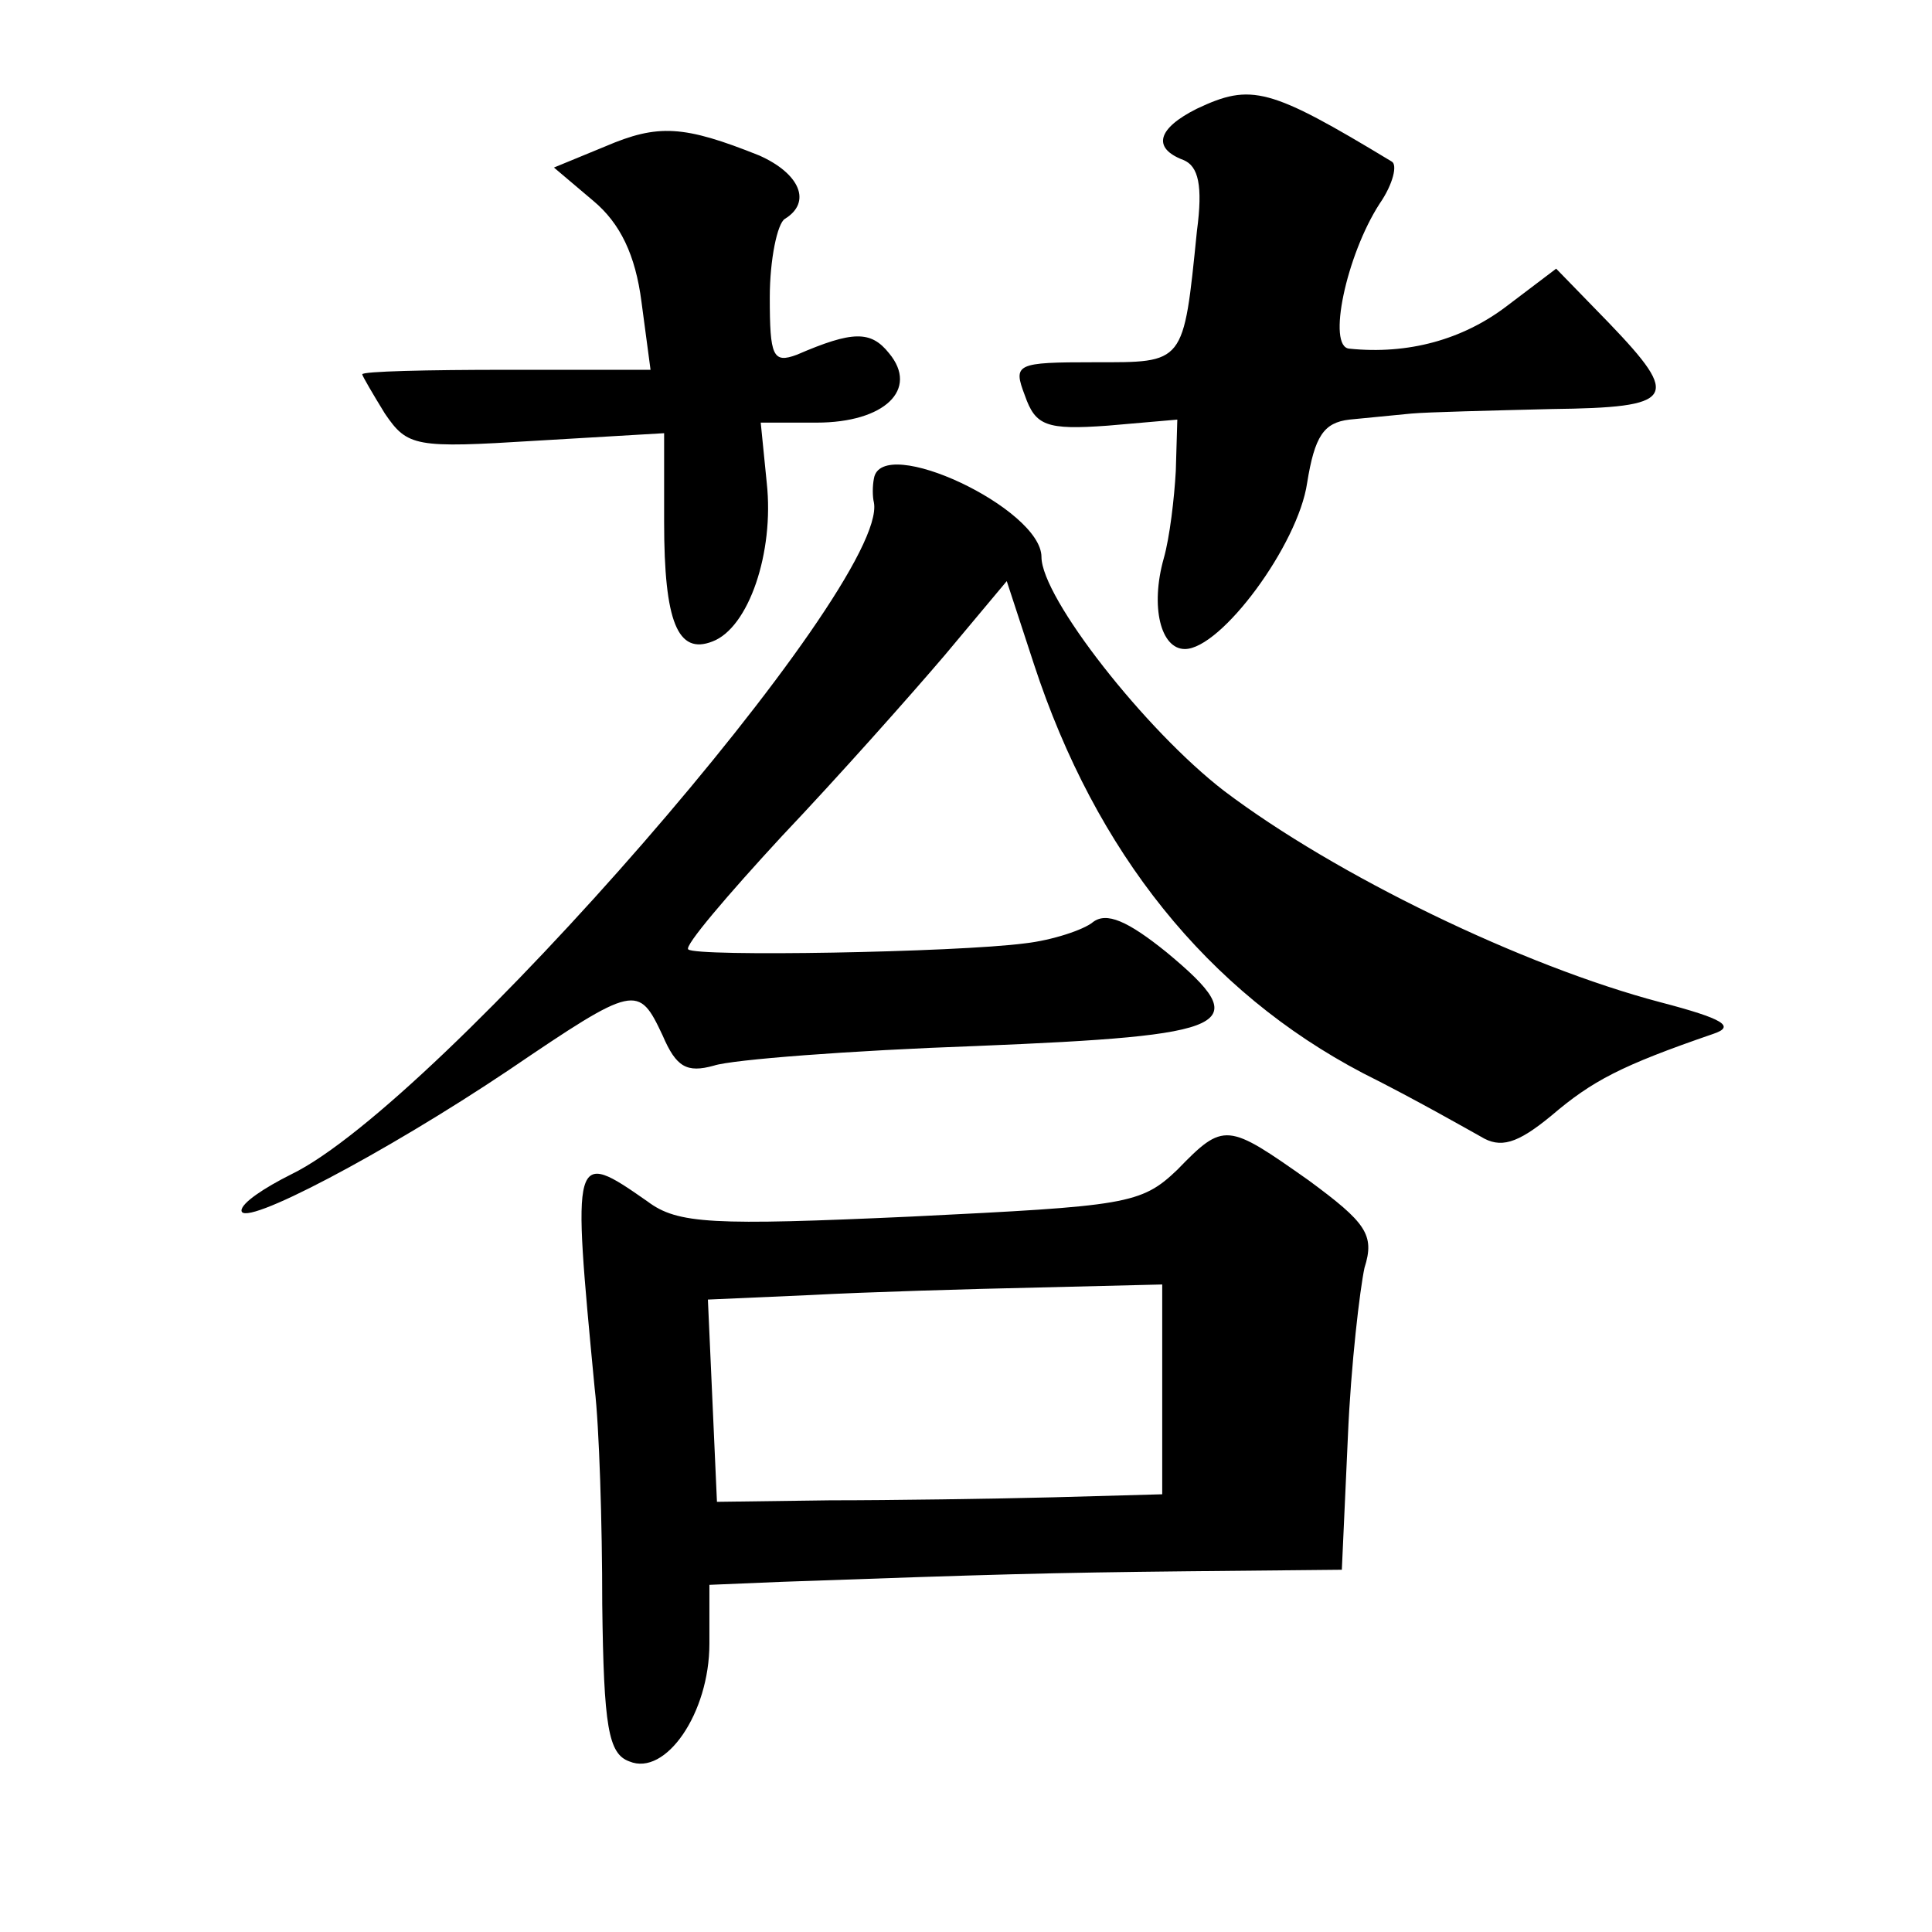
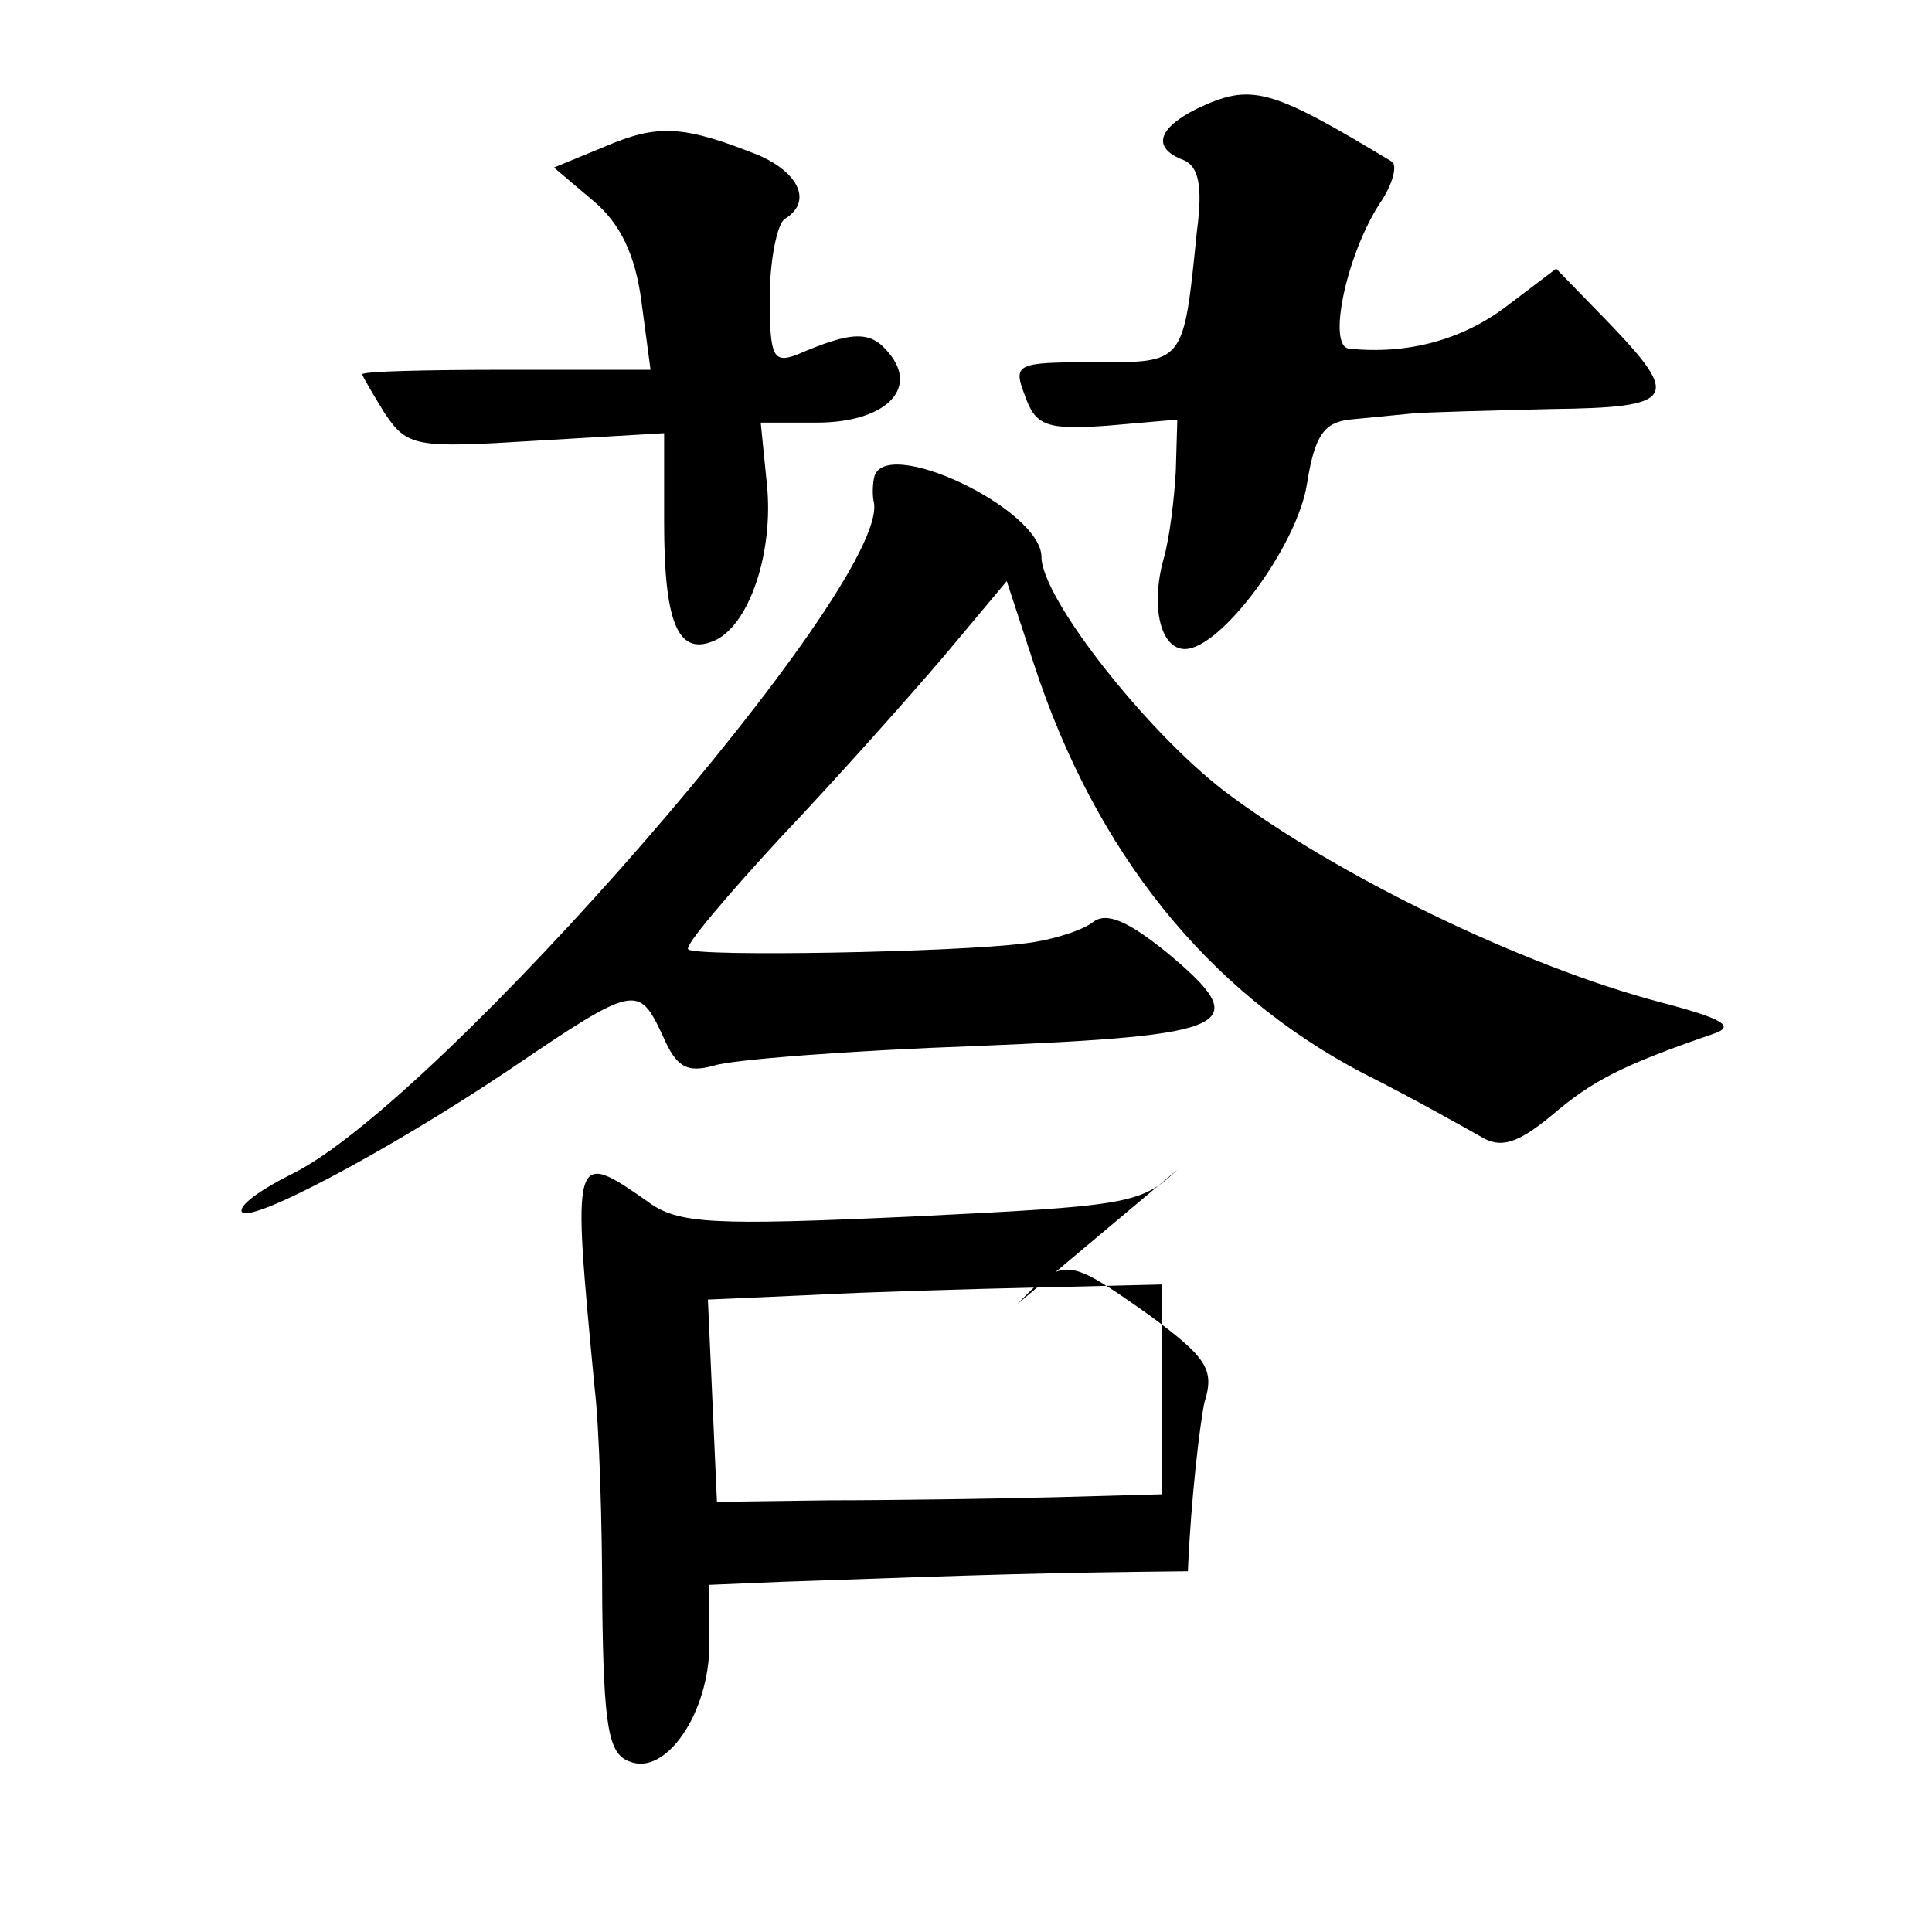
<svg xmlns="http://www.w3.org/2000/svg" version="1.0" width="128pt" height="128pt" viewBox="0 0 128 128" preserveAspectRatio="xMidYMid meet">
  <g transform="translate(0,128) scale(0.1,-0.1)" fill="#0" stroke="none">
-     <path d="M793 1208 c-26 -13 -30 -26 -9 -34 10 -4 13 -17 9 -47 -9 -89 -8 -87 -68 -87 -52 0 -54 -1 -46 -22 7 -20 14 -23 55 -20 l46 4 -1 -34 c-1 -18 -4 -44 -8 -58 -9 -32 -2 -60 14 -60 24 0 75 69 81 110 5 31 11 40 28 42 11 1 30 3 41 4 11 1 53 2 93 3 82 1 86 7 38 57 l-35 36 -33 -25 c-29 -22 -65 -32 -104 -28 -15 1 -2 62 20 96 9 13 12 26 8 28 -81 49 -93 52 -129 35z M401 1183 l-34 -14 26 -22 c18 -15 28 -36 32 -67 l6 -45 -95 0 c-53 0 -96 -1 -96 -3 0 -1 7 -13 15 -26 15 -22 20 -23 100 -18 l85 5 0 -59 c0 -66 9 -88 32 -79 24 9 41 59 36 105 l-4 40 37 0 c45 0 68 22 48 46 -12 15 -24 15 -61 -1 -16 -6 -18 -1 -18 38 0 25 5 49 10 52 18 11 10 30 -17 42 -50 20 -67 21 -102 6z M579 963 c-1 -5 -1 -12 0 -16 10 -55 -289 -398 -386 -445 -18 -9 -33 -19 -33 -24 0 -12 95 38 177 93 84 57 86 57 102 23 9 -21 16 -25 34 -20 12 4 90 10 174 13 171 7 185 13 126 62 -26 21 -40 27 -49 20 -6 -5 -27 -12 -45 -14 -46 -6 -218 -9 -223 -4 -3 2 26 36 62 75 37 39 85 93 108 120 l41 49 18 -55 c41 -125 115 -217 218 -271 34 -17 69 -37 78 -42 13 -8 24 -5 47 14 27 23 46 33 107 54 15 5 7 10 -35 21 -91 24 -215 84 -289 140 -52 40 -121 128 -121 155 0 32 -106 82 -111 52z M780 505 c-24 -23 -34 -24 -176 -31 -132 -6 -155 -5 -175 10 -50 35 -50 33 -35 -124 3 -25 5 -89 5 -143 1 -81 4 -99 18 -104 24 -10 53 32 53 78 l0 39 48 2 c141 5 176 6 269 7 l102 1 4 88 c2 48 8 98 11 112 7 22 1 30 -37 58 -54 38 -56 39 -87 7z m-10 -146 l0 -69 -72 -2 c-40 -1 -107 -2 -148 -2 l-75 -1 -3 67 -3 67 68 3 c37 2 105 4 151 5 l82 2 0 -70z" />
+     <path d="M793 1208 c-26 -13 -30 -26 -9 -34 10 -4 13 -17 9 -47 -9 -89 -8 -87 -68 -87 -52 0 -54 -1 -46 -22 7 -20 14 -23 55 -20 l46 4 -1 -34 c-1 -18 -4 -44 -8 -58 -9 -32 -2 -60 14 -60 24 0 75 69 81 110 5 31 11 40 28 42 11 1 30 3 41 4 11 1 53 2 93 3 82 1 86 7 38 57 l-35 36 -33 -25 c-29 -22 -65 -32 -104 -28 -15 1 -2 62 20 96 9 13 12 26 8 28 -81 49 -93 52 -129 35z M401 1183 l-34 -14 26 -22 c18 -15 28 -36 32 -67 l6 -45 -95 0 c-53 0 -96 -1 -96 -3 0 -1 7 -13 15 -26 15 -22 20 -23 100 -18 l85 5 0 -59 c0 -66 9 -88 32 -79 24 9 41 59 36 105 l-4 40 37 0 c45 0 68 22 48 46 -12 15 -24 15 -61 -1 -16 -6 -18 -1 -18 38 0 25 5 49 10 52 18 11 10 30 -17 42 -50 20 -67 21 -102 6z M579 963 c-1 -5 -1 -12 0 -16 10 -55 -289 -398 -386 -445 -18 -9 -33 -19 -33 -24 0 -12 95 38 177 93 84 57 86 57 102 23 9 -21 16 -25 34 -20 12 4 90 10 174 13 171 7 185 13 126 62 -26 21 -40 27 -49 20 -6 -5 -27 -12 -45 -14 -46 -6 -218 -9 -223 -4 -3 2 26 36 62 75 37 39 85 93 108 120 l41 49 18 -55 c41 -125 115 -217 218 -271 34 -17 69 -37 78 -42 13 -8 24 -5 47 14 27 23 46 33 107 54 15 5 7 10 -35 21 -91 24 -215 84 -289 140 -52 40 -121 128 -121 155 0 32 -106 82 -111 52z M780 505 c-24 -23 -34 -24 -176 -31 -132 -6 -155 -5 -175 10 -50 35 -50 33 -35 -124 3 -25 5 -89 5 -143 1 -81 4 -99 18 -104 24 -10 53 32 53 78 l0 39 48 2 c141 5 176 6 269 7 c2 48 8 98 11 112 7 22 1 30 -37 58 -54 38 -56 39 -87 7z m-10 -146 l0 -69 -72 -2 c-40 -1 -107 -2 -148 -2 l-75 -1 -3 67 -3 67 68 3 c37 2 105 4 151 5 l82 2 0 -70z" />
  </g>
</svg>